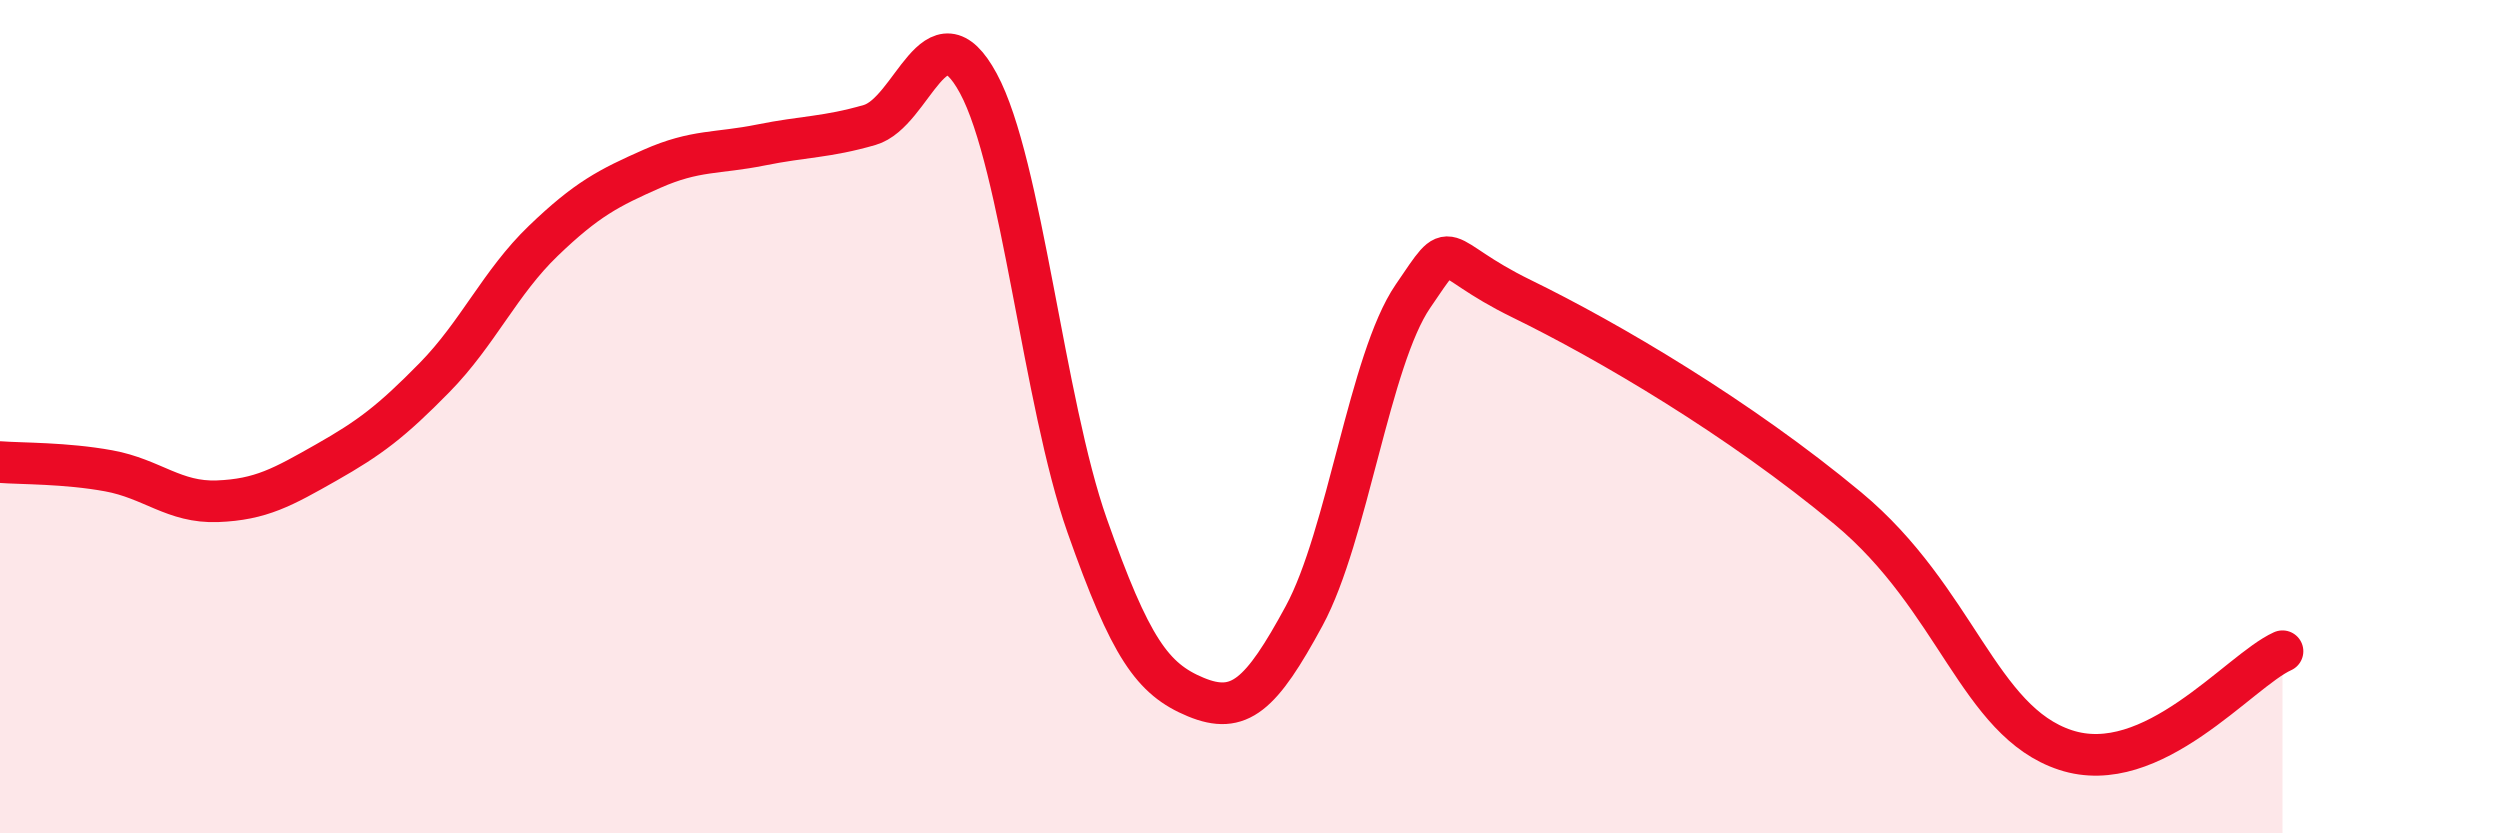
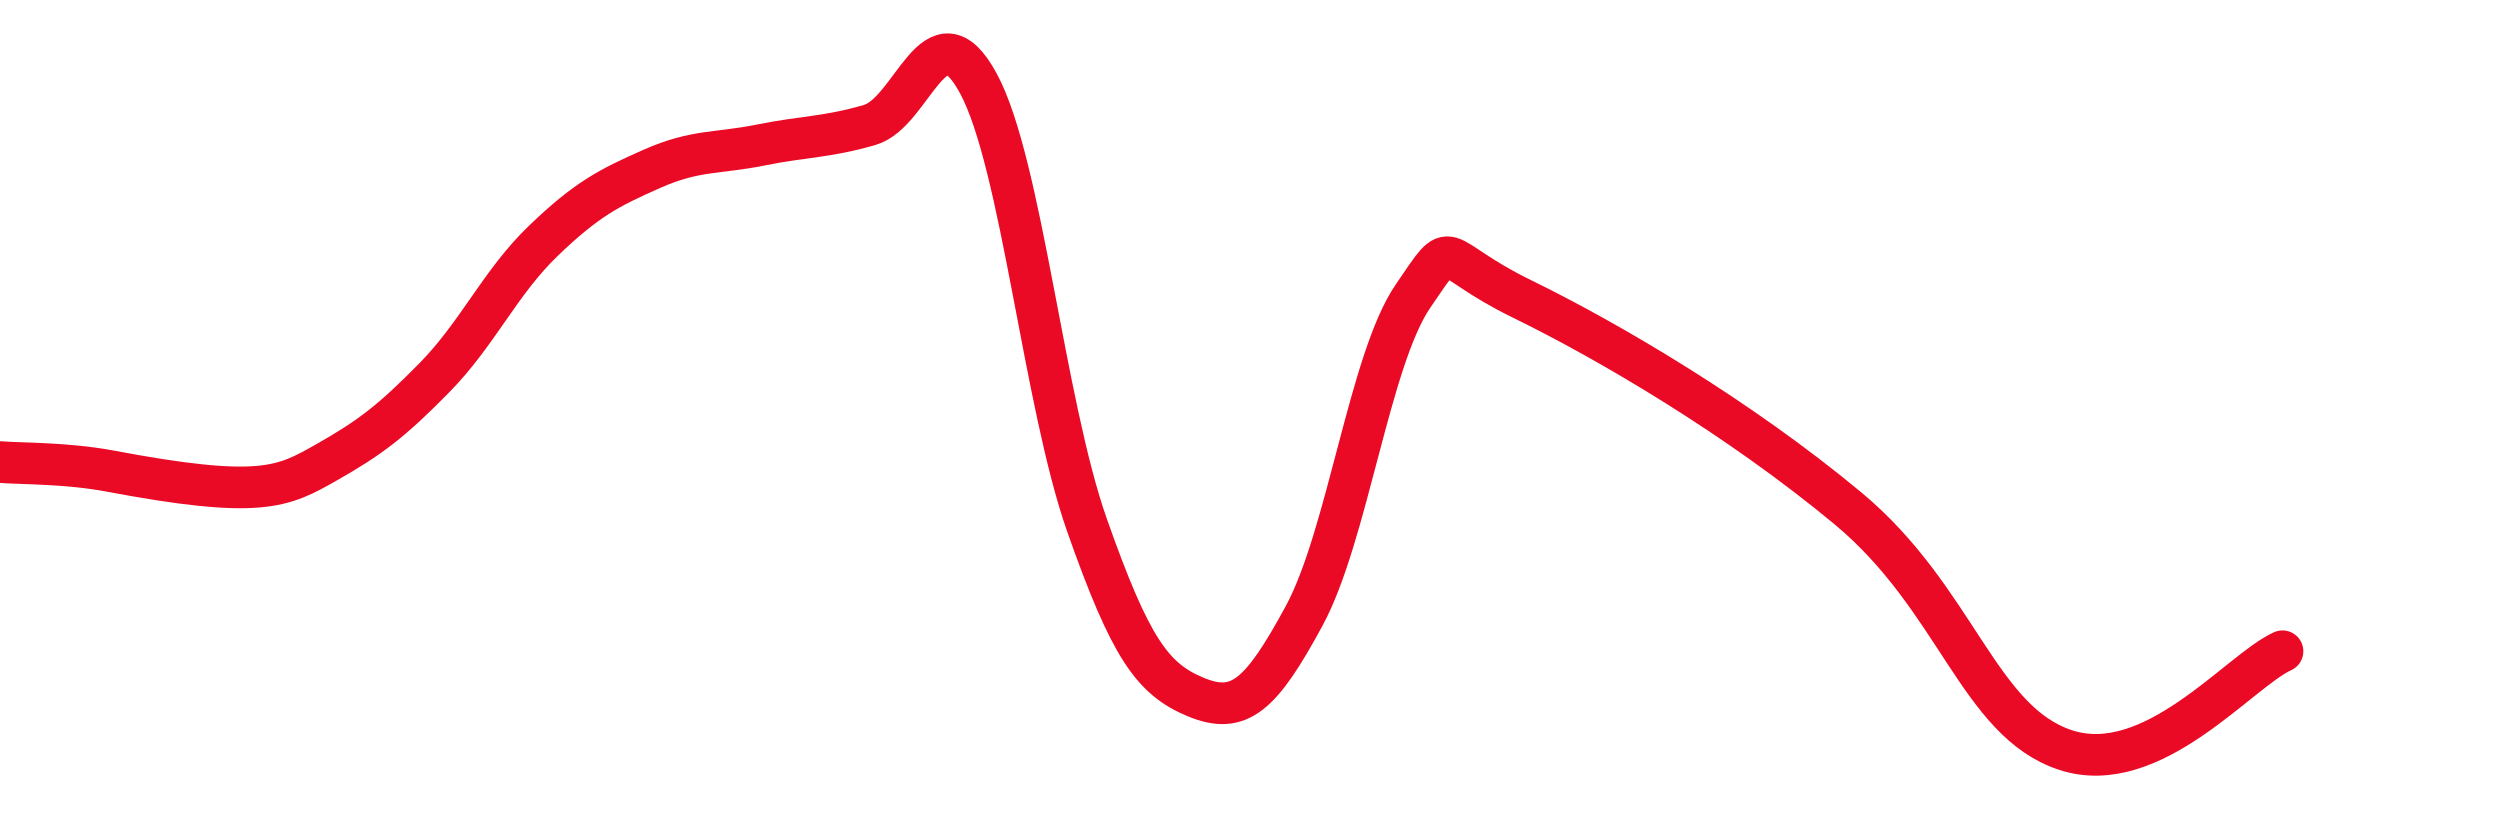
<svg xmlns="http://www.w3.org/2000/svg" width="60" height="20" viewBox="0 0 60 20">
-   <path d="M 0,11.09 C 0.52,11.13 1.57,11.11 2.61,11.3 C 3.65,11.49 4.18,12.07 5.22,12.03 C 6.26,11.99 6.79,11.69 7.83,11.1 C 8.87,10.51 9.39,10.12 10.43,9.06 C 11.47,8 12,6.78 13.04,5.78 C 14.08,4.78 14.61,4.51 15.65,4.05 C 16.69,3.59 17.22,3.69 18.26,3.48 C 19.3,3.27 19.83,3.3 20.87,3 C 21.91,2.7 22.44,0.08 23.48,2 C 24.52,3.92 25.05,9.66 26.09,12.61 C 27.13,15.56 27.66,16.3 28.7,16.73 C 29.74,17.16 30.26,16.7 31.3,14.78 C 32.34,12.86 32.87,8.63 33.91,7.11 C 34.95,5.59 34.43,6.15 36.52,7.17 C 38.61,8.19 41.74,10.03 44.35,12.2 C 46.96,14.37 47.48,17.31 49.57,18 C 51.66,18.69 53.74,16.1 54.78,15.63L54.78 20L0 20Z" fill="#EB0A25" opacity="0.1" stroke-linecap="round" stroke-linejoin="round" />
-   <path d="M 0,11.09 C 0.52,11.13 1.57,11.11 2.61,11.3 C 3.65,11.49 4.18,12.07 5.22,12.03 C 6.26,11.99 6.79,11.69 7.83,11.1 C 8.87,10.51 9.39,10.12 10.43,9.06 C 11.47,8 12,6.78 13.04,5.78 C 14.08,4.78 14.61,4.51 15.65,4.05 C 16.69,3.59 17.22,3.69 18.26,3.48 C 19.3,3.27 19.83,3.3 20.87,3 C 21.91,2.7 22.44,0.08 23.48,2 C 24.52,3.92 25.05,9.66 26.09,12.61 C 27.13,15.56 27.66,16.3 28.7,16.73 C 29.74,17.16 30.26,16.7 31.3,14.78 C 32.34,12.86 32.87,8.63 33.91,7.11 C 34.95,5.59 34.43,6.15 36.52,7.17 C 38.61,8.19 41.74,10.03 44.35,12.2 C 46.96,14.37 47.48,17.31 49.57,18 C 51.66,18.69 53.74,16.1 54.78,15.63" stroke="#EB0A25" stroke-width="1" fill="none" stroke-linecap="round" stroke-linejoin="round" />
+   <path d="M 0,11.09 C 0.52,11.13 1.57,11.11 2.61,11.3 C 6.26,11.99 6.79,11.69 7.83,11.1 C 8.87,10.51 9.39,10.12 10.43,9.06 C 11.47,8 12,6.78 13.04,5.78 C 14.08,4.78 14.61,4.51 15.65,4.05 C 16.69,3.59 17.22,3.69 18.26,3.48 C 19.3,3.27 19.83,3.3 20.87,3 C 21.91,2.7 22.44,0.08 23.48,2 C 24.52,3.92 25.05,9.66 26.09,12.61 C 27.13,15.56 27.66,16.3 28.7,16.73 C 29.74,17.16 30.26,16.7 31.3,14.78 C 32.34,12.86 32.87,8.63 33.91,7.11 C 34.95,5.59 34.43,6.15 36.52,7.17 C 38.61,8.19 41.74,10.03 44.35,12.2 C 46.96,14.37 47.48,17.31 49.57,18 C 51.66,18.69 53.74,16.1 54.78,15.63" stroke="#EB0A25" stroke-width="1" fill="none" stroke-linecap="round" stroke-linejoin="round" />
</svg>